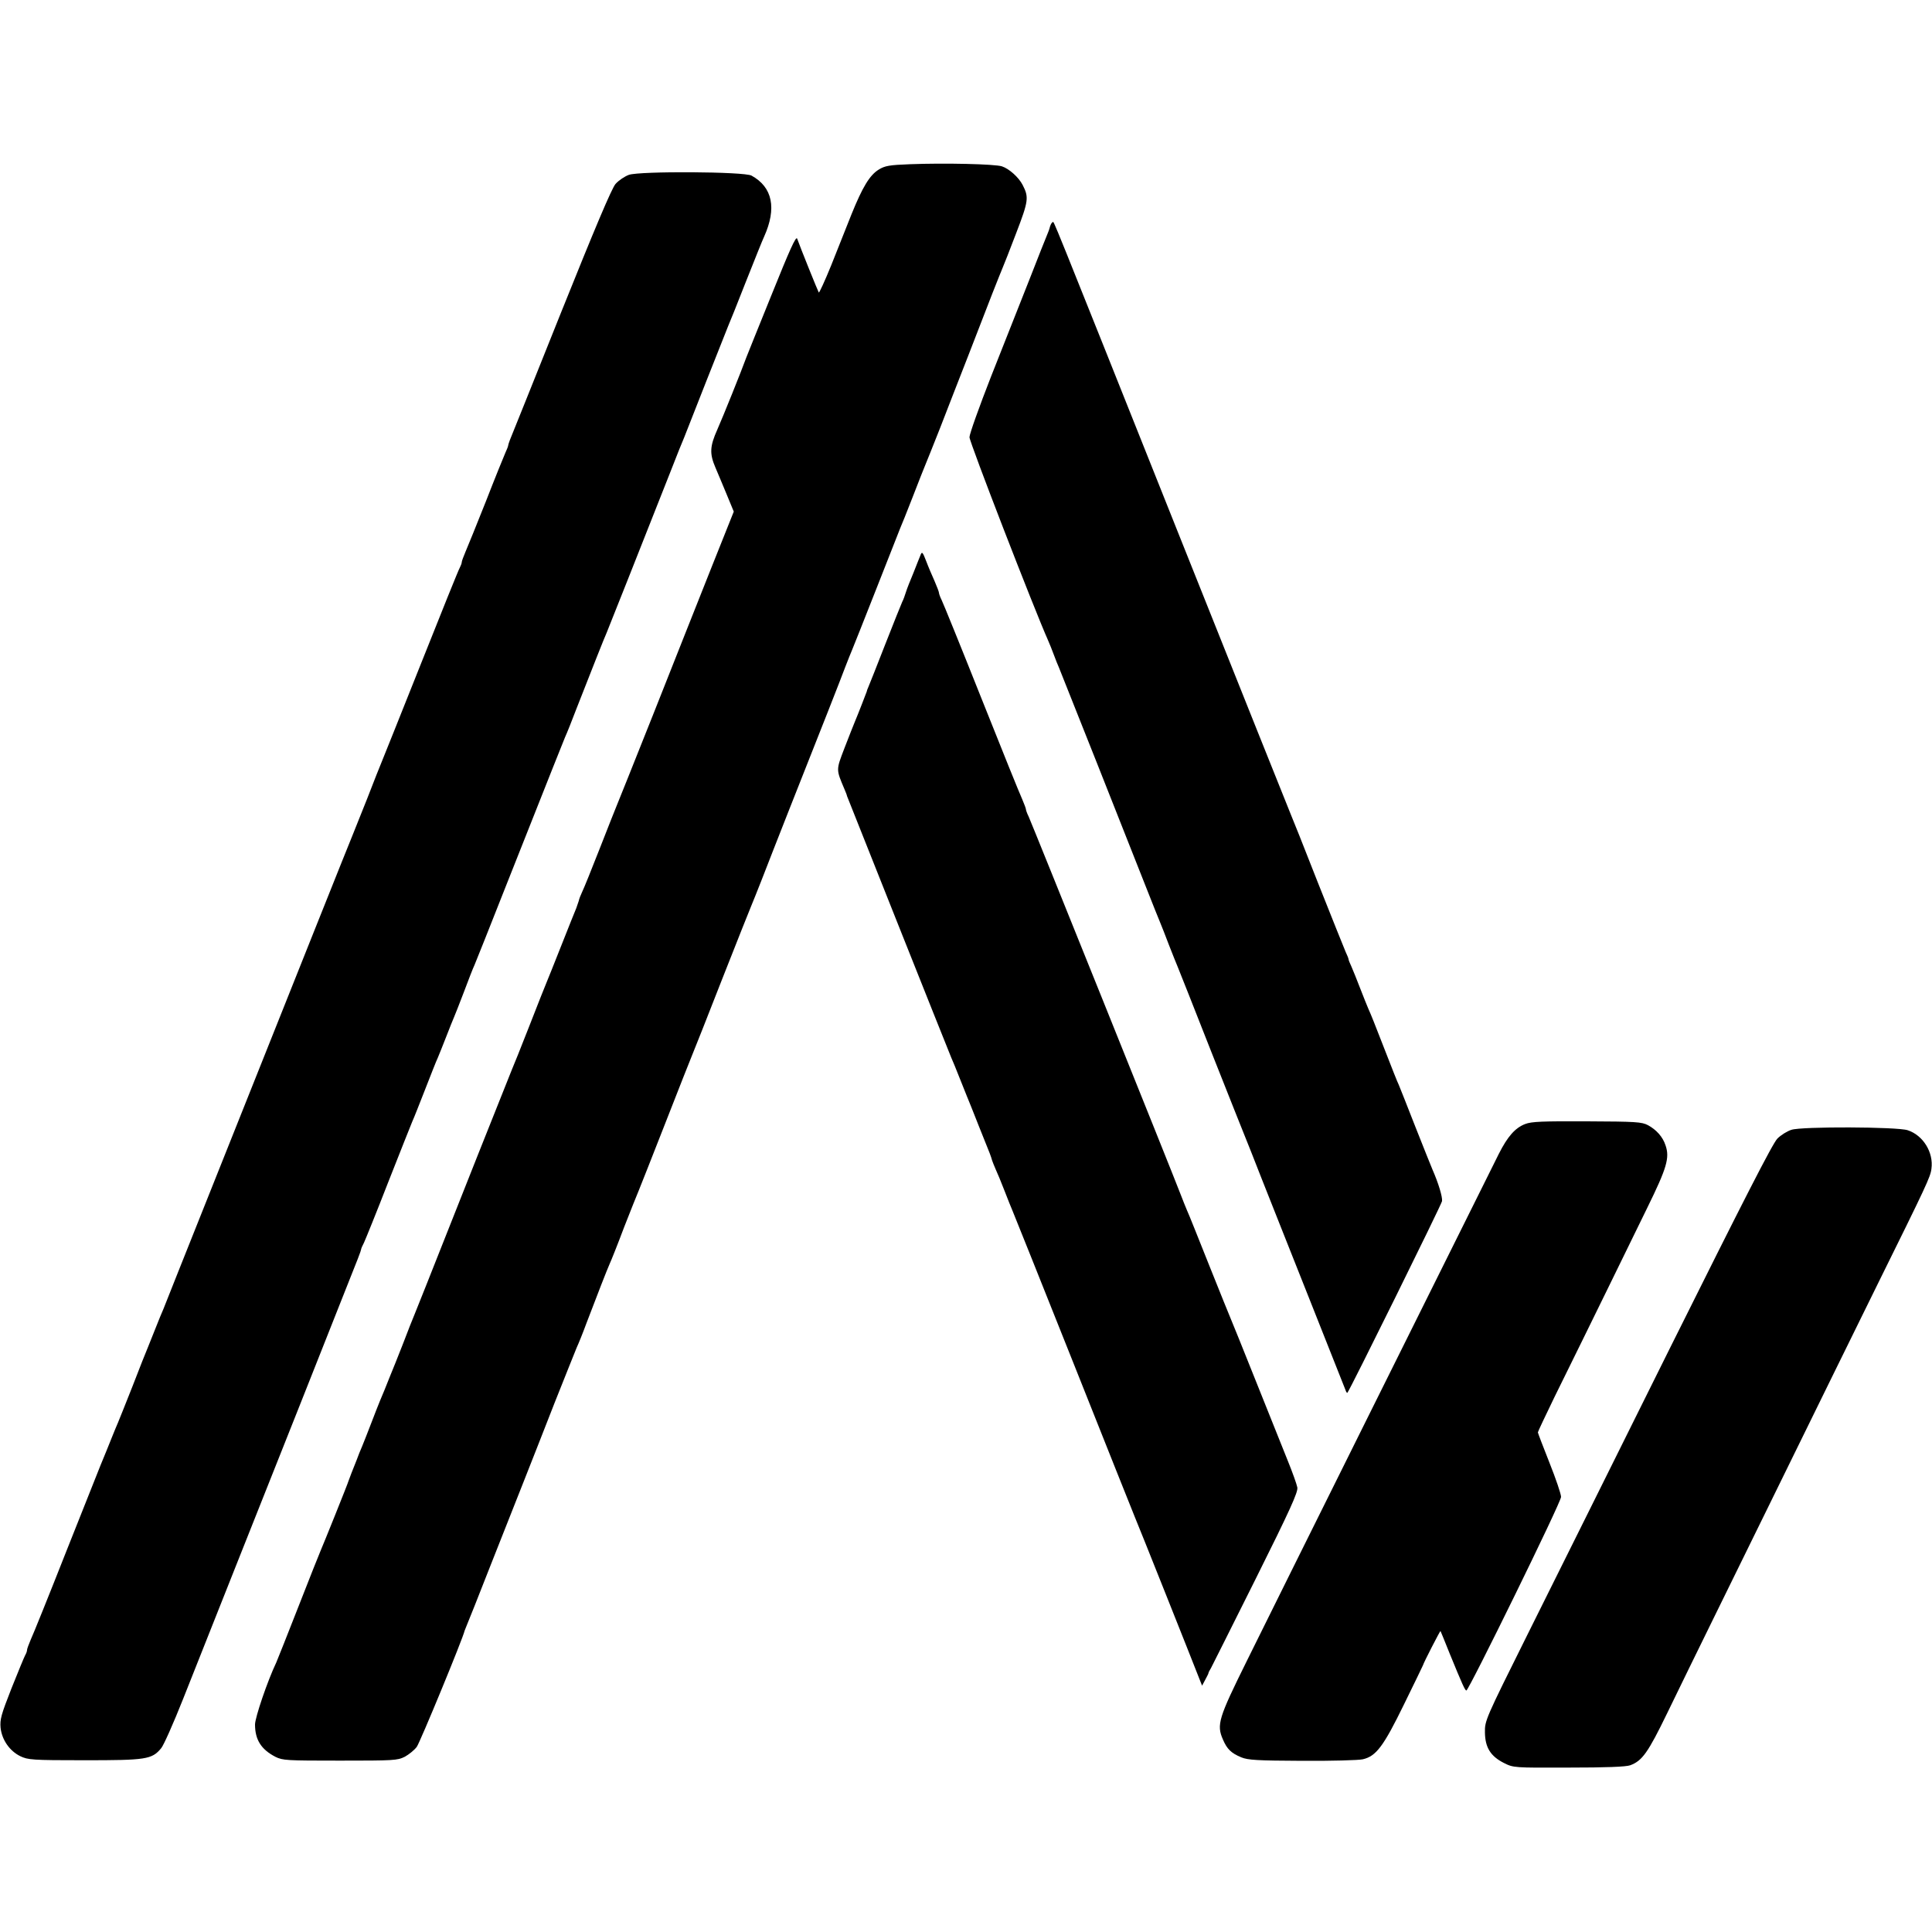
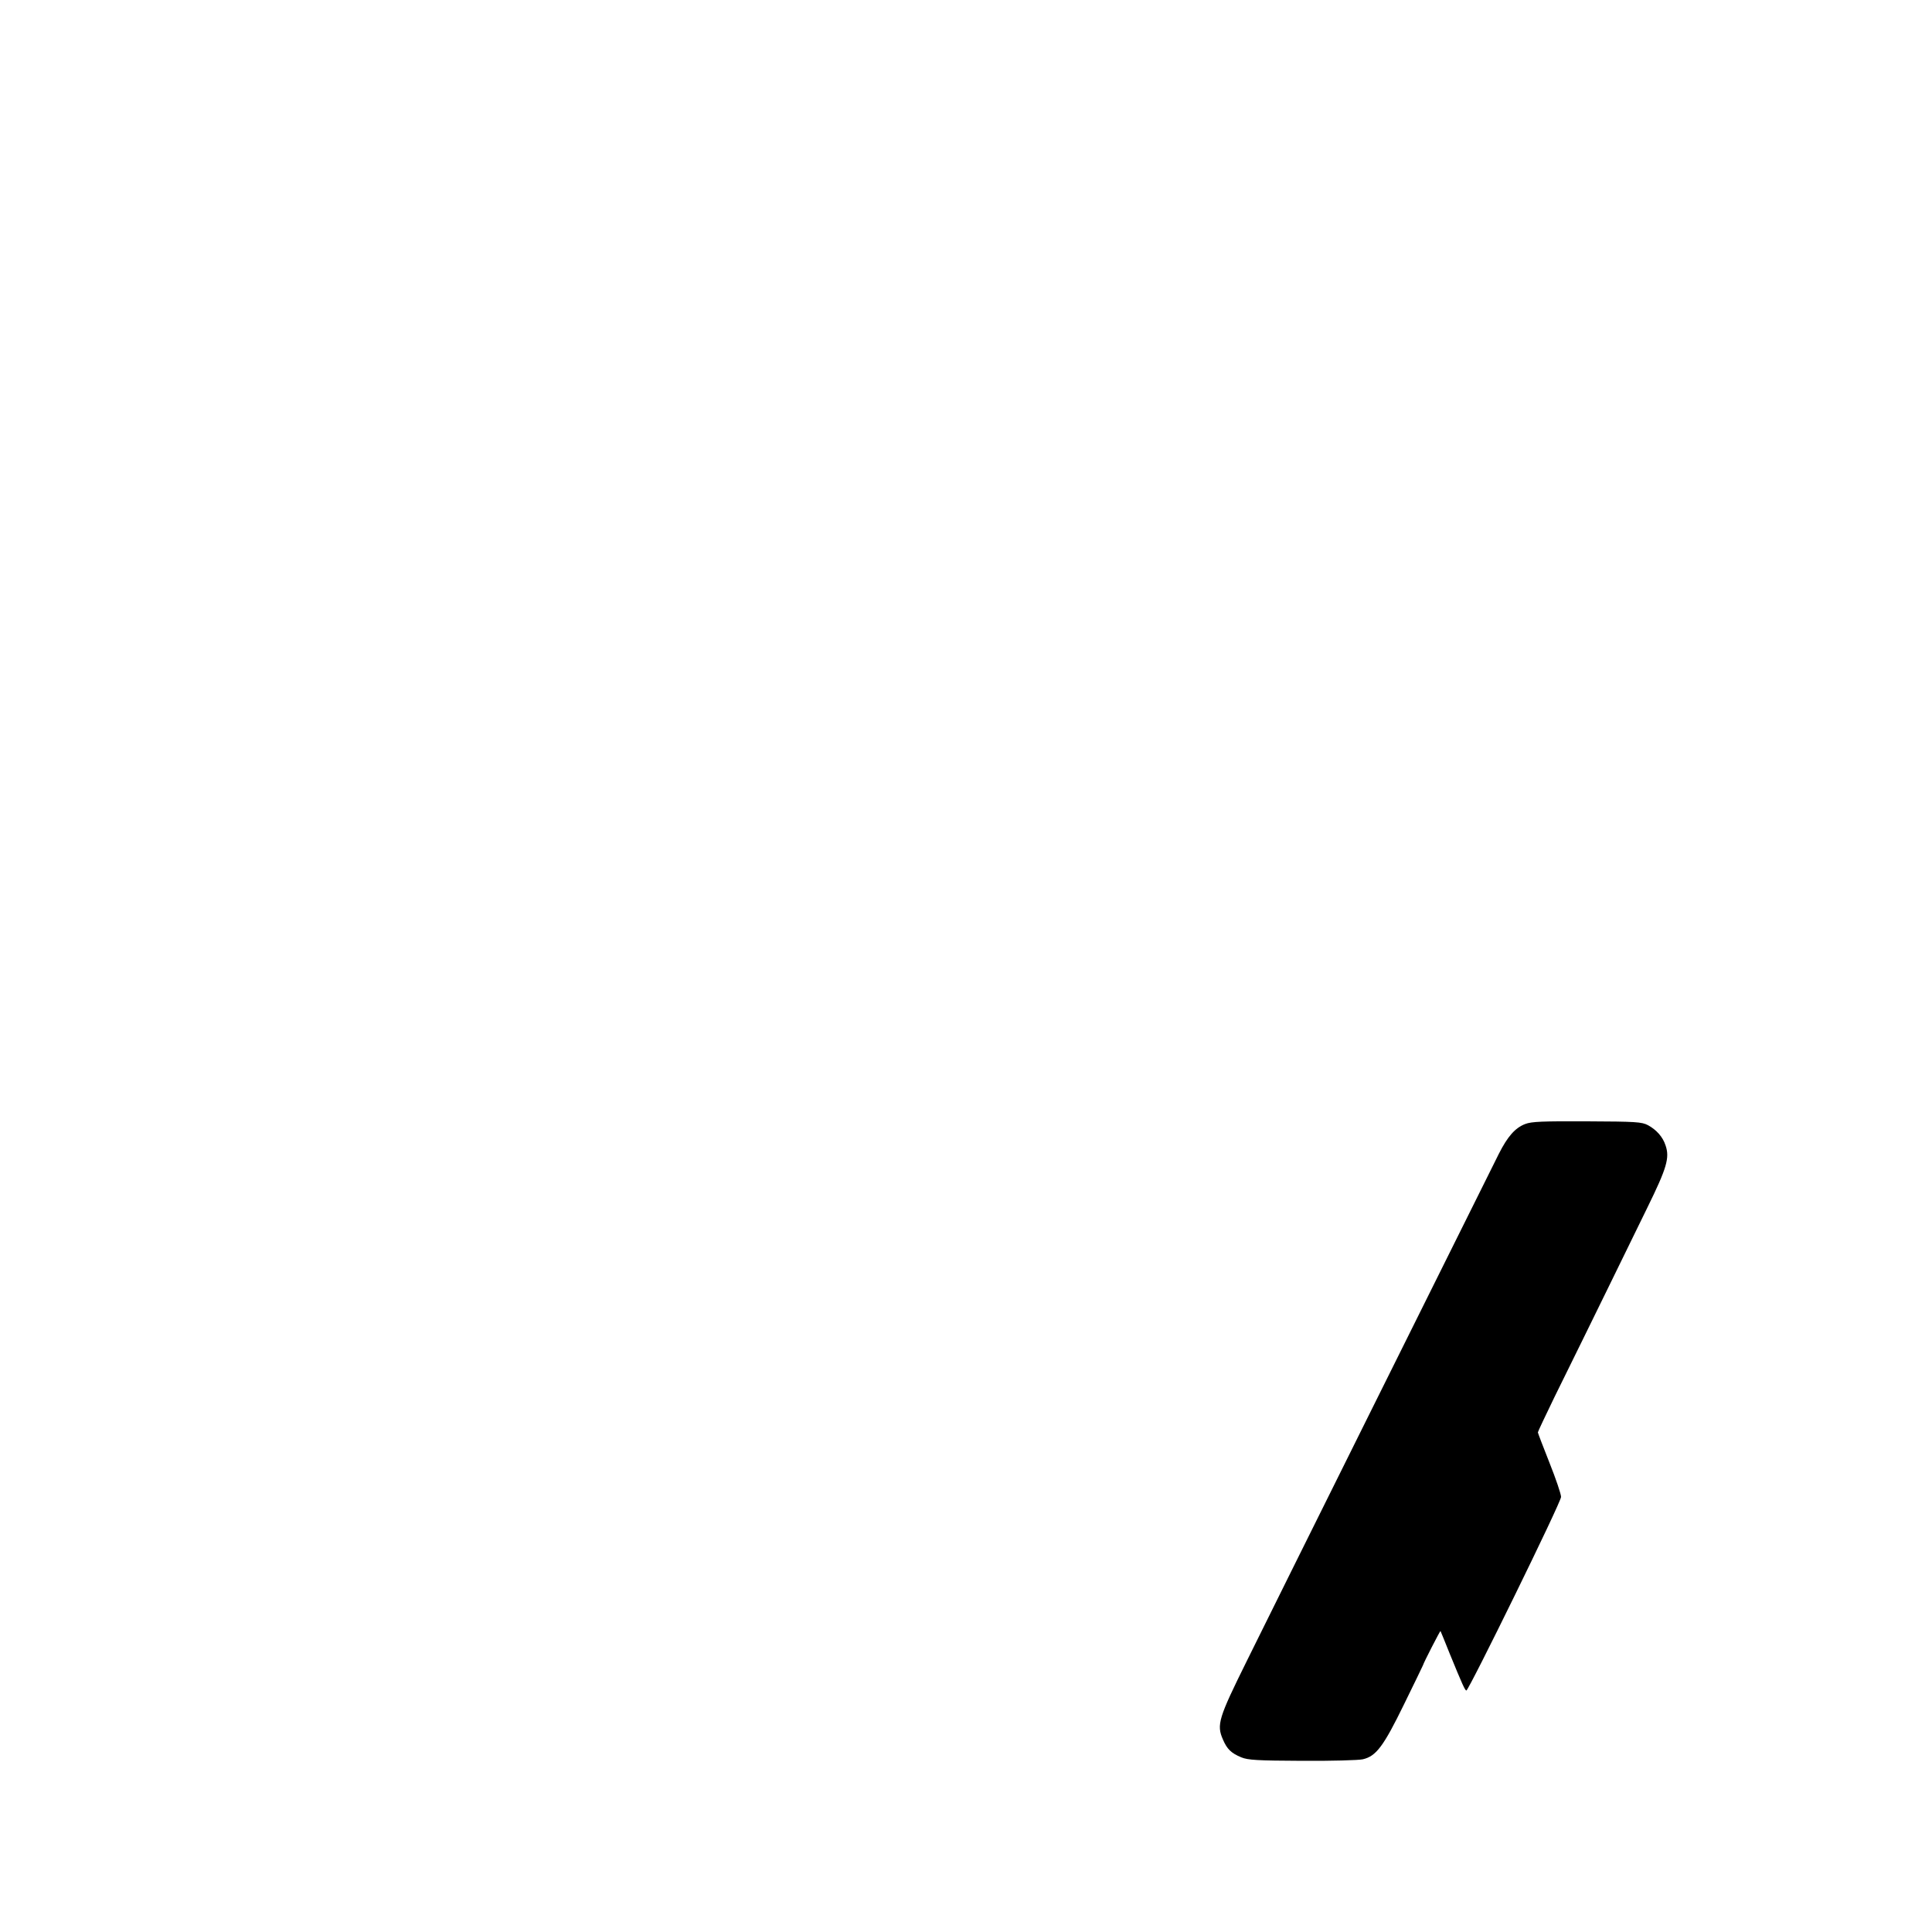
<svg xmlns="http://www.w3.org/2000/svg" version="1.0" width="1000pt" height="1000pt" viewBox="0 0 1000 1000" preserveAspectRatio="xMidYMid meet">
  <g transform="translate(0,1000) scale(0.1,-0.1)" fill="#000000" stroke="none">
-     <path d="M4710 9150 c-107 -4 -130 -8 -162 -28 -47 -29 -84 -91 -141 -232 -25 -63 -72 -182 -105 -264 -33 -81 -62 -144 -64 -140 -5 8 -95 231 -112 279 -6 15 -39 -59 -132 -290 -69 -170 -128 -317 -131 -325 -25 -69 -122 -310 -150 -373 -39 -87 -41 -125 -10 -197 11 -25 36 -86 57 -136 l38 -92 -115 -288 c-63 -159 -198 -498 -299 -754 -102 -256 -189 -474 -194 -485 -5 -11 -43 -108 -85 -215 -42 -107 -83 -209 -92 -227 -8 -17 -16 -37 -17 -45 -2 -7 -8 -24 -13 -38 -6 -14 -41 -101 -78 -195 -37 -93 -71 -179 -76 -190 -5 -11 -45 -112 -89 -225 -44 -113 -85 -214 -90 -225 -8 -18 -318 -798 -445 -1120 -26 -66 -53 -133 -60 -150 -7 -16 -34 -84 -59 -150 -26 -66 -56 -142 -68 -170 -11 -27 -24 -59 -28 -70 -5 -11 -15 -36 -23 -55 -8 -19 -29 -73 -47 -120 -18 -47 -39 -100 -46 -117 -8 -18 -21 -50 -28 -70 -8 -21 -20 -51 -27 -68 -6 -16 -13 -34 -15 -40 -3 -13 -132 -333 -144 -360 -5 -11 -57 -141 -115 -290 -58 -148 -110 -279 -115 -290 -45 -94 -110 -285 -110 -321 0 -79 32 -129 105 -167 38 -19 57 -20 335 -20 278 0 297 1 335 20 22 12 50 35 62 51 17 23 239 561 248 602 1 3 6 16 12 30 6 14 61 151 121 305 61 154 138 350 172 435 34 85 106 270 161 410 56 140 107 269 114 285 8 17 31 73 50 125 58 152 105 273 120 307 8 17 42 102 75 190 34 87 68 172 75 188 7 17 70 176 140 355 70 179 133 339 140 355 7 17 77 192 154 390 78 198 146 369 151 380 5 11 29 72 54 135 24 63 88 225 141 360 172 434 266 673 291 740 14 36 29 74 34 85 5 11 61 153 125 315 64 162 120 304 124 315 5 11 35 85 66 165 31 80 60 154 65 165 5 11 39 97 76 190 36 94 102 262 146 375 44 113 100 257 124 320 25 63 49 124 54 135 5 11 37 92 70 179 64 167 66 185 33 249 -20 39 -70 84 -107 96 -36 12 -296 18 -476 11z" />
-     <path d="M3255 9095 c-22 -8 -53 -29 -69 -47 -20 -23 -108 -232 -283 -668 -140 -349 -258 -645 -264 -658 -5 -13 -9 -26 -9 -29 0 -3 -6 -19 -14 -36 -8 -18 -54 -131 -101 -252 -48 -121 -96 -239 -106 -262 -10 -24 -19 -47 -19 -53 0 -6 -5 -18 -10 -28 -6 -9 -96 -233 -201 -497 -105 -264 -197 -493 -204 -510 -7 -16 -41 -102 -75 -190 -35 -88 -69 -173 -76 -190 -13 -30 -275 -687 -731 -1830 -129 -324 -241 -603 -247 -620 -7 -16 -26 -61 -41 -100 -15 -38 -33 -83 -40 -100 -7 -16 -43 -106 -79 -200 -37 -93 -71 -179 -76 -190 -5 -11 -19 -45 -31 -75 -20 -50 -37 -92 -59 -145 -4 -11 -83 -209 -175 -440 -91 -231 -175 -439 -186 -462 -10 -24 -19 -47 -19 -53 0 -6 -4 -18 -10 -28 -5 -9 -37 -87 -71 -172 -53 -135 -60 -160 -56 -203 7 -63 47 -120 102 -147 40 -19 60 -21 332 -21 319 0 349 4 397 62 13 15 64 130 114 256 50 125 179 451 287 723 108 272 253 637 322 810 69 173 162 410 208 525 95 238 102 257 104 268 0 4 7 20 15 35 7 15 64 155 125 312 62 157 118 299 125 315 8 17 37 91 66 165 29 74 58 149 66 165 7 17 27 66 44 110 17 44 35 89 40 100 5 11 28 70 51 130 23 61 47 124 55 140 7 17 83 206 167 420 249 629 289 728 302 760 8 17 35 84 60 150 76 194 145 369 155 390 8 19 178 447 327 825 35 91 69 174 74 185 4 11 56 142 114 290 59 149 111 279 115 290 5 11 46 112 90 225 45 113 87 219 95 235 66 147 44 256 -65 316 -37 21 -578 24 -635 4z" />
-     <path d="M5435 8828 c-3 -13 -10 -32 -15 -43 -5 -11 -47 -117 -93 -235 -47 -118 -135 -342 -197 -498 -61 -156 -112 -298 -112 -315 0 -25 333 -886 407 -1052 7 -16 21 -50 30 -75 9 -25 21 -54 26 -65 9 -21 365 -918 456 -1150 30 -77 61 -153 68 -170 7 -16 27 -68 45 -115 18 -47 39 -98 46 -115 7 -16 85 -214 174 -440 89 -225 168 -423 175 -440 7 -16 45 -113 85 -215 40 -102 153 -385 250 -630 97 -245 180 -454 184 -464 3 -10 8 -17 10 -15 12 12 487 974 490 992 3 21 -19 94 -49 162 -7 17 -48 118 -90 225 -42 107 -80 204 -85 215 -6 11 -37 90 -70 175 -62 159 -69 177 -88 220 -6 14 -25 61 -42 105 -17 44 -37 94 -45 112 -8 17 -15 34 -15 38 0 4 -7 21 -15 38 -8 18 -73 181 -145 362 -71 182 -134 339 -139 350 -5 11 -264 659 -576 1440 -695 1742 -648 1625 -656 1625 -4 0 -10 -10 -14 -22z" />
-     <path d="M4763 7123 c-4 -10 -20 -49 -35 -88 -16 -38 -34 -83 -39 -100 -5 -16 -13 -39 -19 -50 -5 -11 -45 -110 -88 -220 -43 -110 -82 -209 -87 -220 -5 -11 -9 -22 -9 -25 -2 -6 -44 -115 -61 -155 -7 -16 -31 -78 -54 -137 -44 -115 -44 -109 0 -213 7 -16 13 -32 13 -35 2 -6 523 -1315 540 -1355 7 -16 26 -61 41 -100 15 -38 33 -83 40 -100 7 -16 34 -84 60 -150 26 -66 52 -131 58 -145 5 -14 11 -30 12 -36 2 -6 10 -27 18 -45 9 -19 30 -70 47 -114 17 -44 35 -89 40 -100 5 -11 147 -366 316 -790 168 -423 312 -783 319 -800 11 -24 299 -747 337 -845 l10 -25 16 30 c9 17 17 32 17 35 0 3 6 15 13 26 6 12 111 220 232 463 179 359 219 448 215 472 -3 16 -25 78 -49 137 -24 59 -98 244 -165 412 -67 168 -126 314 -131 325 -5 11 -55 135 -111 275 -56 140 -107 269 -115 285 -7 17 -22 53 -32 80 -41 108 -775 1932 -788 1959 -8 16 -14 33 -14 38 0 4 -9 27 -19 51 -11 23 -106 258 -211 522 -105 264 -198 493 -206 509 -8 16 -14 33 -14 38 0 5 -11 33 -23 61 -13 29 -32 73 -42 100 -20 52 -23 55 -32 30z" />
    <path d="M7894 4182 c-52 -20 -91 -65 -136 -154 -136 -273 -1196 -2404 -1304 -2624 -147 -297 -158 -331 -124 -408 21 -49 42 -70 95 -92 34 -14 82 -17 315 -18 151 -1 293 3 314 8 69 16 107 67 213 284 53 108 97 199 98 202 3 13 89 180 91 178 1 -2 23 -55 48 -118 65 -159 79 -190 86 -190 12 0 491 976 490 1002 0 15 -27 94 -60 177 -33 83 -60 154 -60 157 0 4 39 86 86 183 193 391 391 797 481 981 100 204 116 257 94 321 -14 44 -47 81 -91 105 -32 17 -63 19 -316 20 -230 1 -287 -1 -320 -14z" />
-     <path d="M9272 4152 c-22 -7 -54 -27 -72 -45 -24 -23 -177 -323 -555 -1082 -287 -577 -620 -1248 -741 -1490 -216 -434 -219 -441 -218 -502 1 -78 29 -123 98 -158 50 -25 51 -25 335 -24 193 0 297 4 319 12 62 23 92 65 192 271 54 111 159 327 235 481 76 154 197 402 270 550 327 667 399 813 582 1185 254 514 275 558 280 600 12 85 -43 174 -123 200 -54 18 -550 20 -602 2z" />
  </g>
</svg>